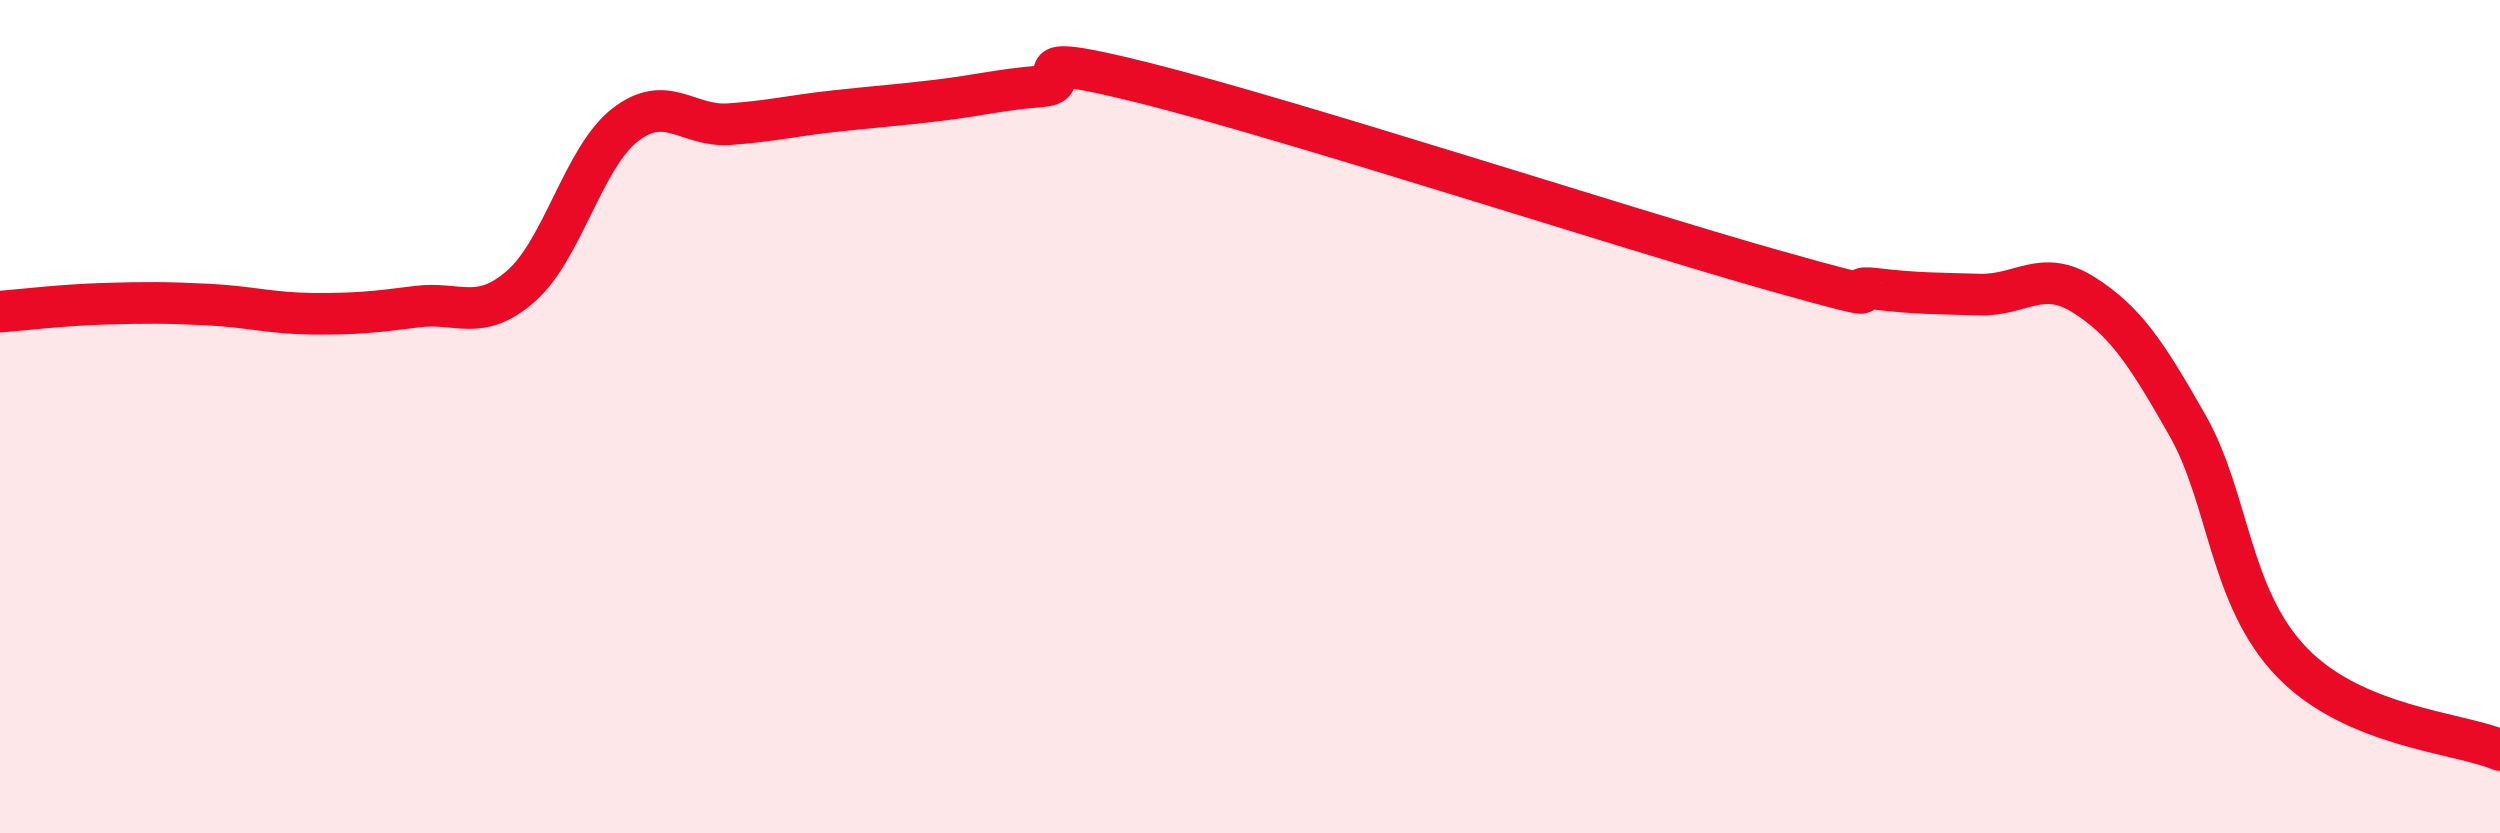
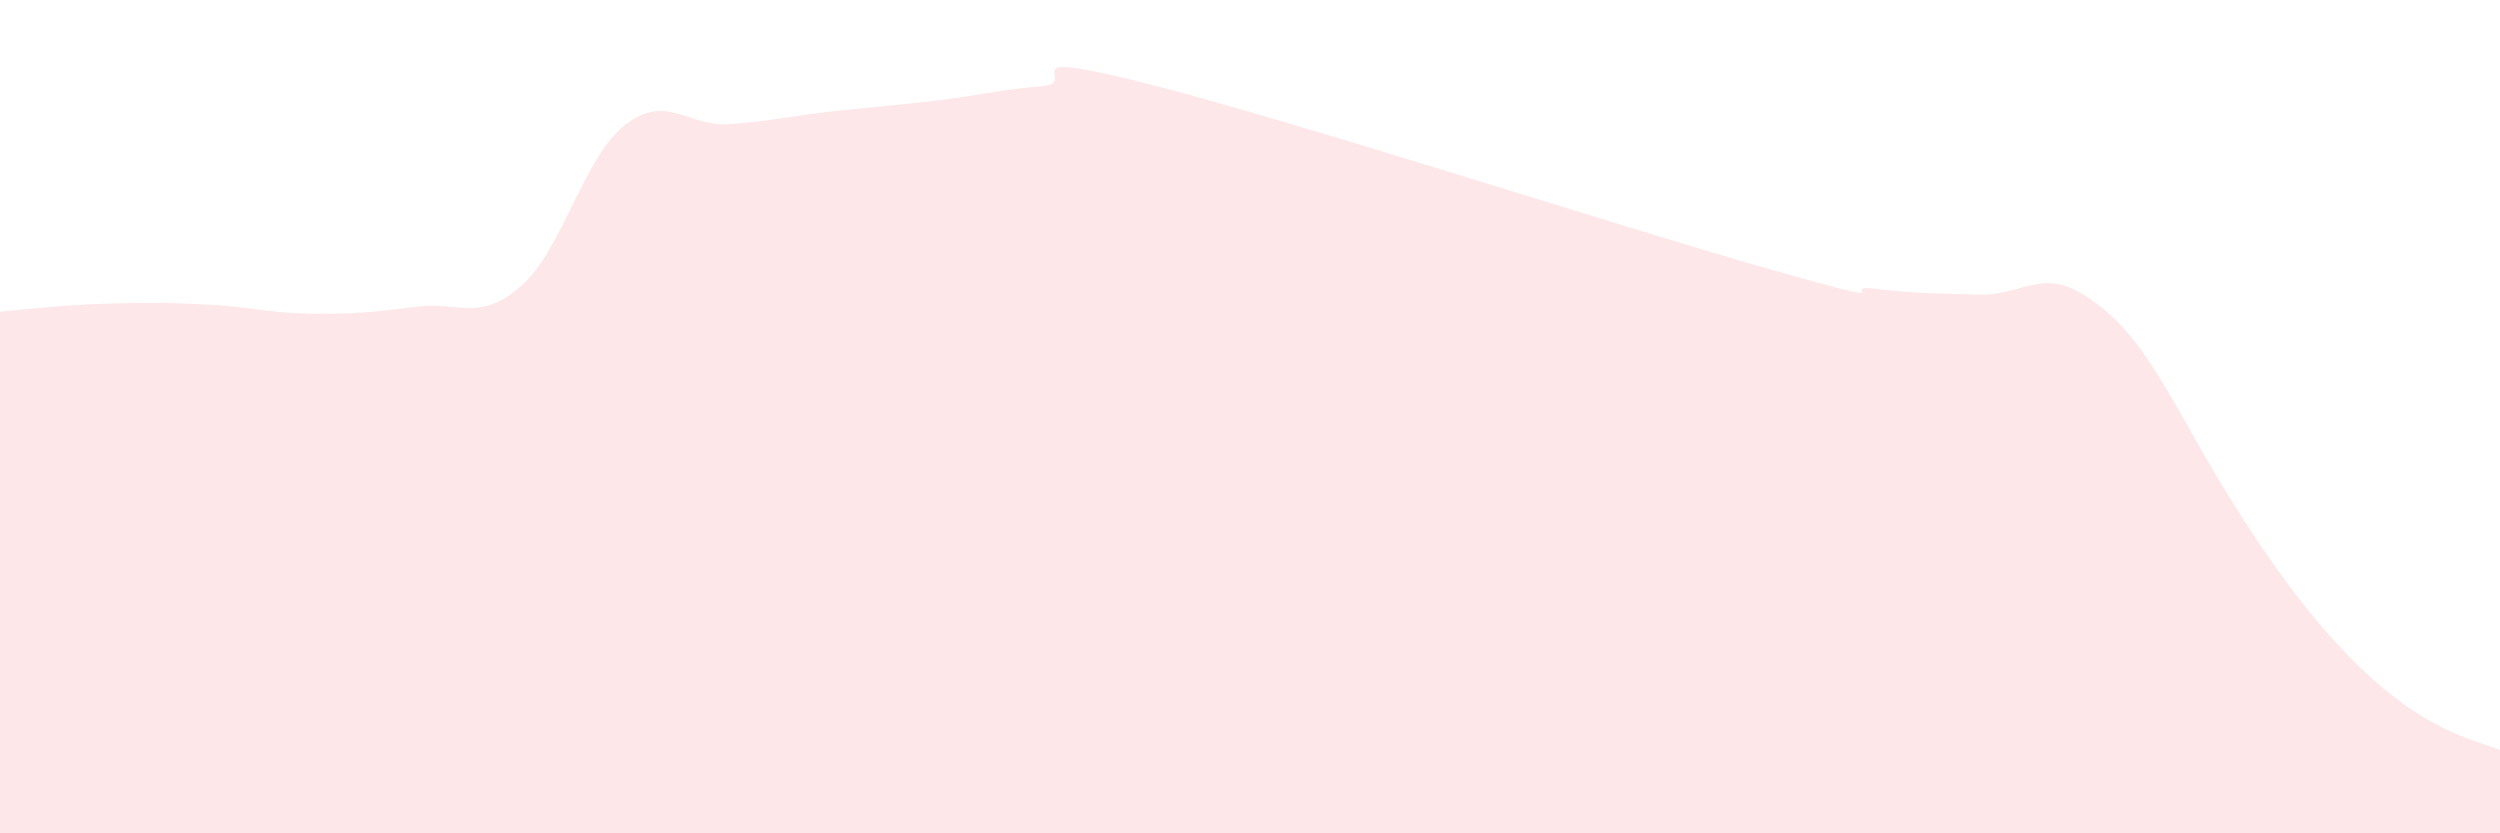
<svg xmlns="http://www.w3.org/2000/svg" width="60" height="20" viewBox="0 0 60 20">
-   <path d="M 0,7.48 C 0.5,7.44 1.5,7.32 2.5,7.29 C 3.5,7.26 4,7.26 5,7.31 C 6,7.36 6.5,7.52 7.5,7.53 C 8.5,7.54 9,7.49 10,7.36 C 11,7.23 11.5,7.74 12.5,6.87 C 13.5,6 14,3.78 15,3 C 16,2.22 16.5,3.05 17.5,2.98 C 18.5,2.91 19,2.78 20,2.67 C 21,2.56 21.5,2.53 22.5,2.41 C 23.5,2.29 24,2.15 25,2.07 C 26,1.99 24,1.12 27.5,2 C 31,2.88 39,5.48 42.5,6.47 C 46,7.46 44,6.81 45,6.93 C 46,7.05 46.5,7.04 47.5,7.07 C 48.5,7.1 49,6.44 50,7.07 C 51,7.7 51.5,8.45 52.5,10.21 C 53.5,11.97 53.5,14.33 55,15.89 C 56.5,17.45 59,17.58 60,18L60 20L0 20Z" fill="#EB0A25" opacity="0.1" stroke-linecap="round" stroke-linejoin="round" />
-   <path d="M 0,7.48 C 0.5,7.44 1.5,7.32 2.5,7.29 C 3.5,7.26 4,7.26 5,7.31 C 6,7.36 6.5,7.52 7.5,7.53 C 8.5,7.54 9,7.49 10,7.36 C 11,7.23 11.5,7.74 12.5,6.87 C 13.5,6 14,3.78 15,3 C 16,2.22 16.5,3.05 17.5,2.98 C 18.5,2.91 19,2.78 20,2.67 C 21,2.56 21.5,2.53 22.5,2.41 C 23.5,2.29 24,2.15 25,2.07 C 26,1.99 24,1.12 27.5,2 C 31,2.88 39,5.48 42.5,6.47 C 46,7.46 44,6.81 45,6.93 C 46,7.05 46.5,7.04 47.5,7.07 C 48.5,7.1 49,6.44 50,7.07 C 51,7.7 51.5,8.45 52.5,10.21 C 53.5,11.97 53.5,14.33 55,15.89 C 56.5,17.45 59,17.58 60,18" stroke="#EB0A25" stroke-width="1" fill="none" stroke-linecap="round" stroke-linejoin="round" />
+   <path d="M 0,7.48 C 0.5,7.44 1.5,7.32 2.5,7.29 C 3.5,7.26 4,7.26 5,7.31 C 6,7.36 6.5,7.52 7.5,7.53 C 8.5,7.54 9,7.49 10,7.36 C 11,7.23 11.5,7.74 12.5,6.87 C 13.5,6 14,3.78 15,3 C 16,2.22 16.5,3.05 17.5,2.98 C 18.5,2.91 19,2.78 20,2.67 C 21,2.56 21.5,2.53 22.5,2.41 C 23.5,2.29 24,2.15 25,2.07 C 26,1.99 24,1.12 27.5,2 C 31,2.88 39,5.48 42.5,6.47 C 46,7.46 44,6.81 45,6.93 C 46,7.05 46.5,7.04 47.5,7.07 C 48.5,7.1 49,6.44 50,7.07 C 51,7.7 51.5,8.45 52.5,10.21 C 56.5,17.45 59,17.58 60,18L60 20L0 20Z" fill="#EB0A25" opacity="0.1" stroke-linecap="round" stroke-linejoin="round" />
</svg>